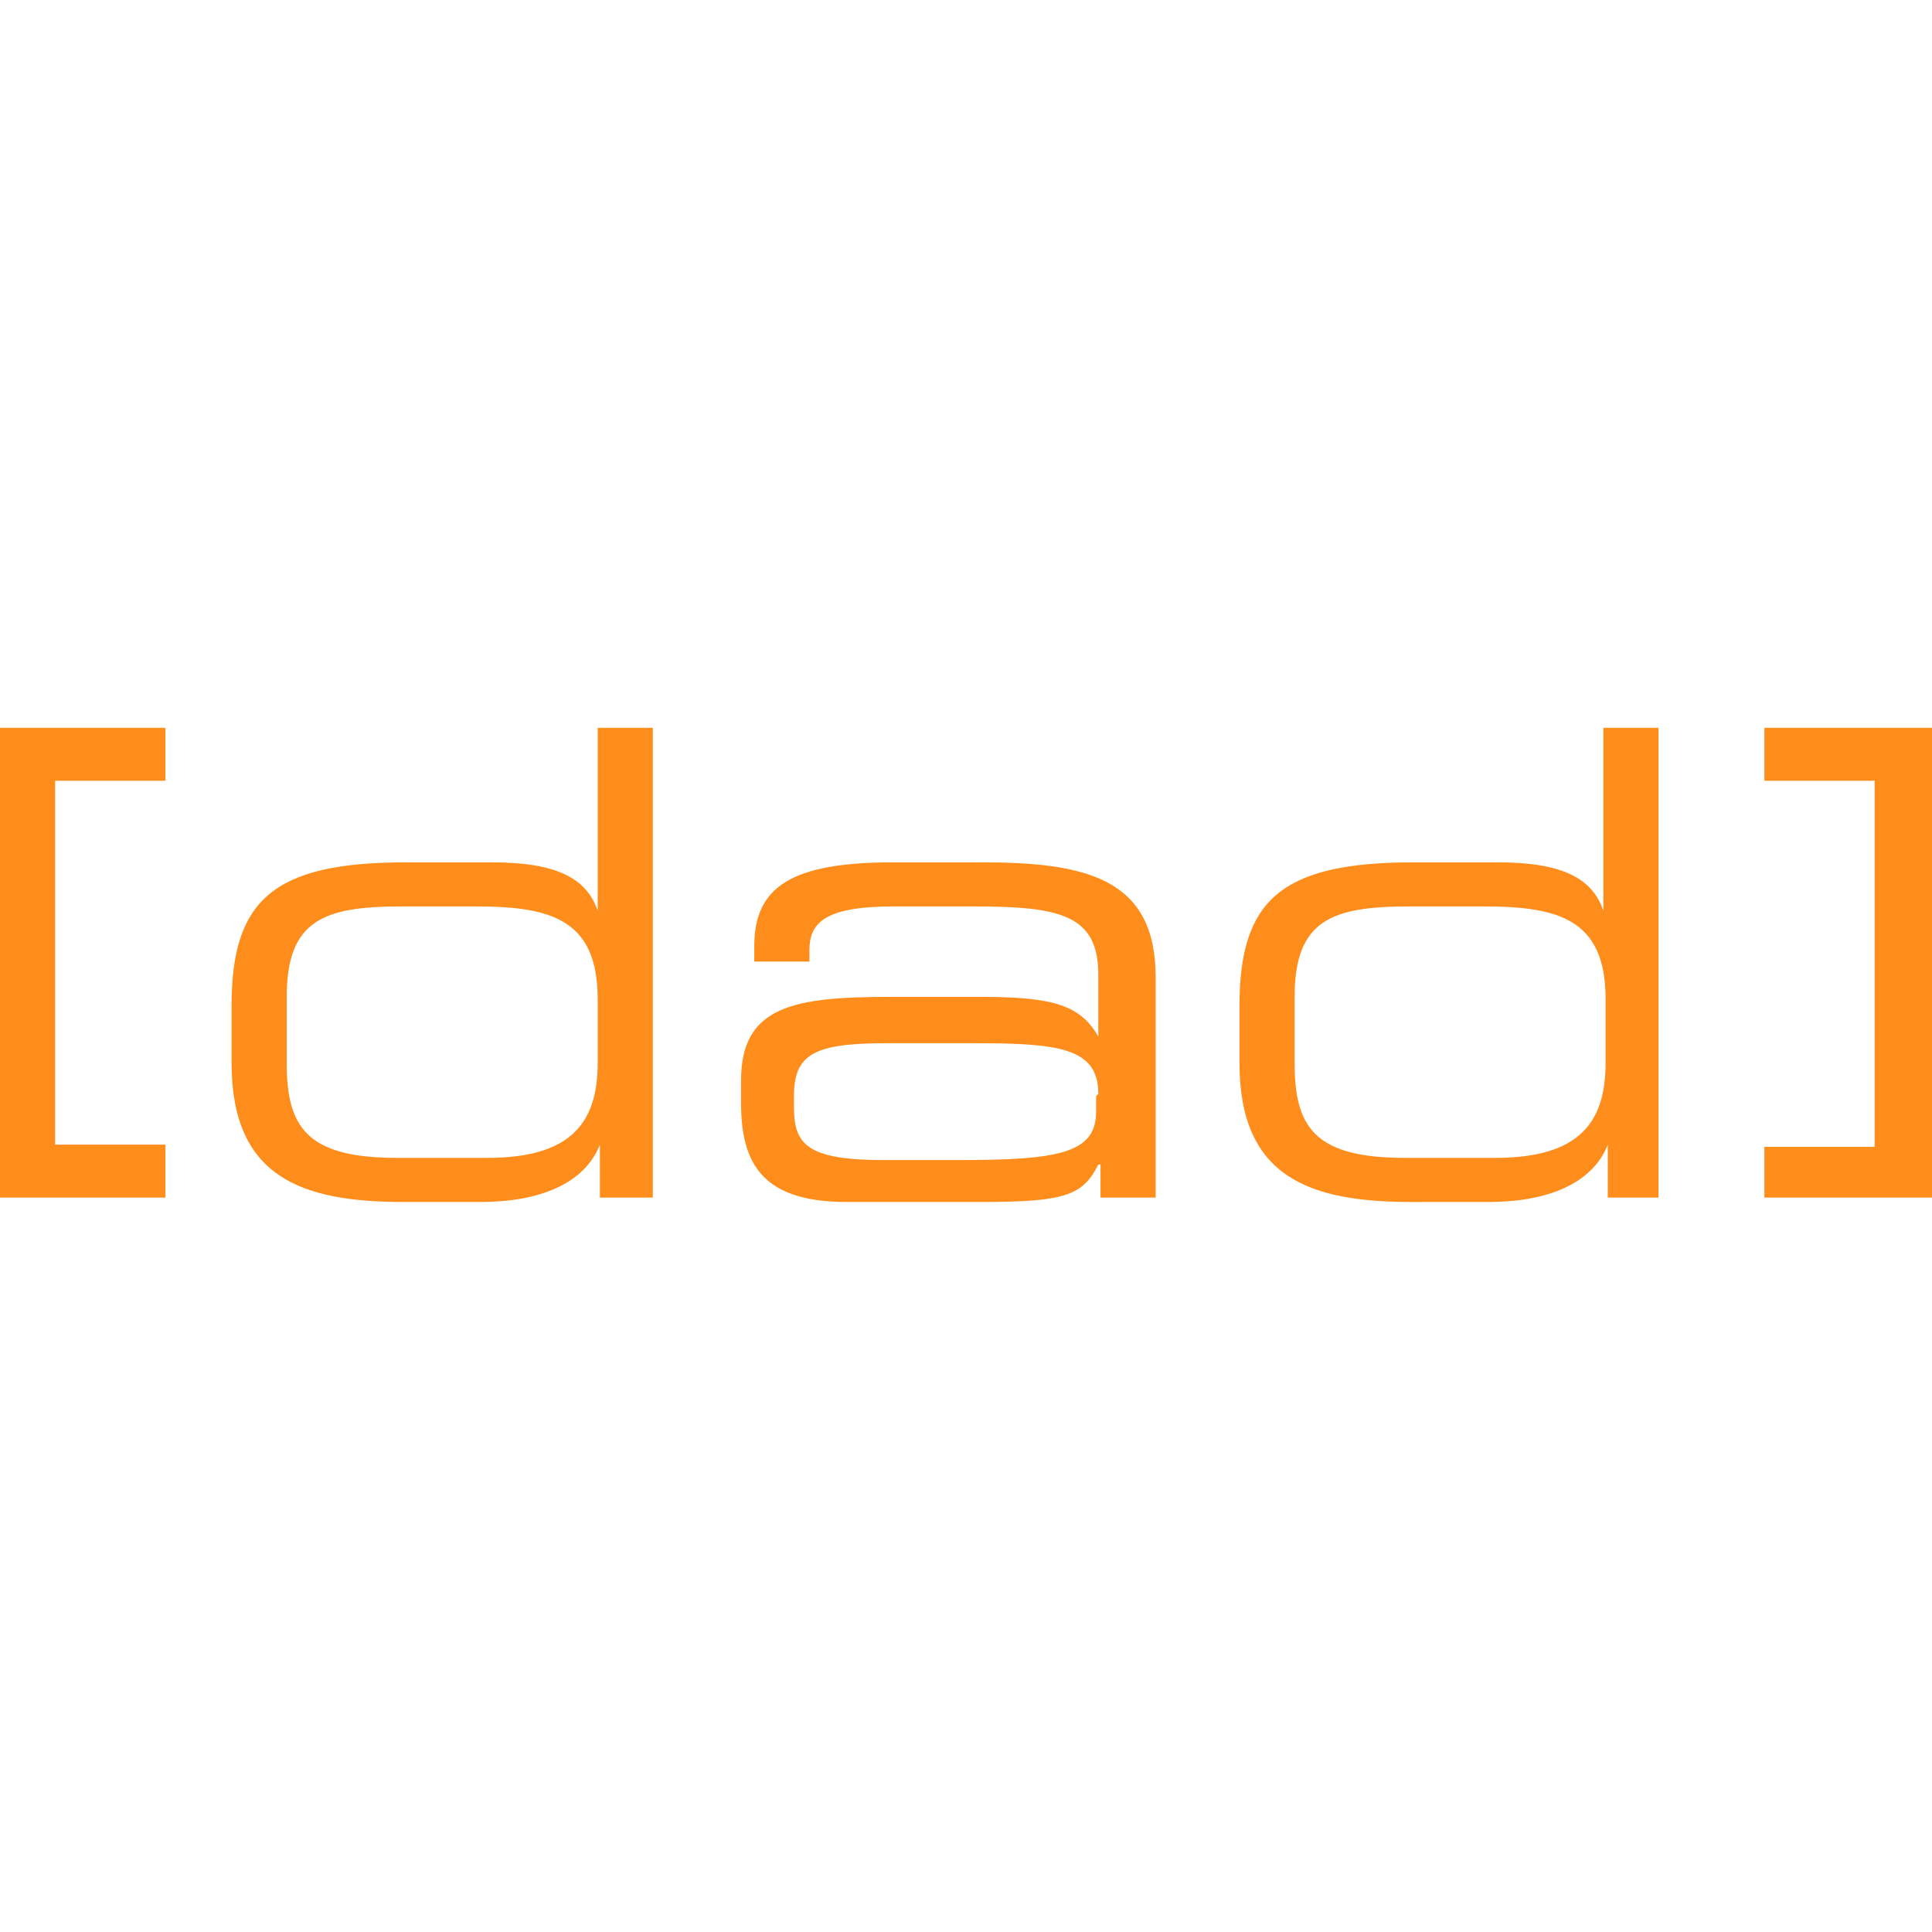
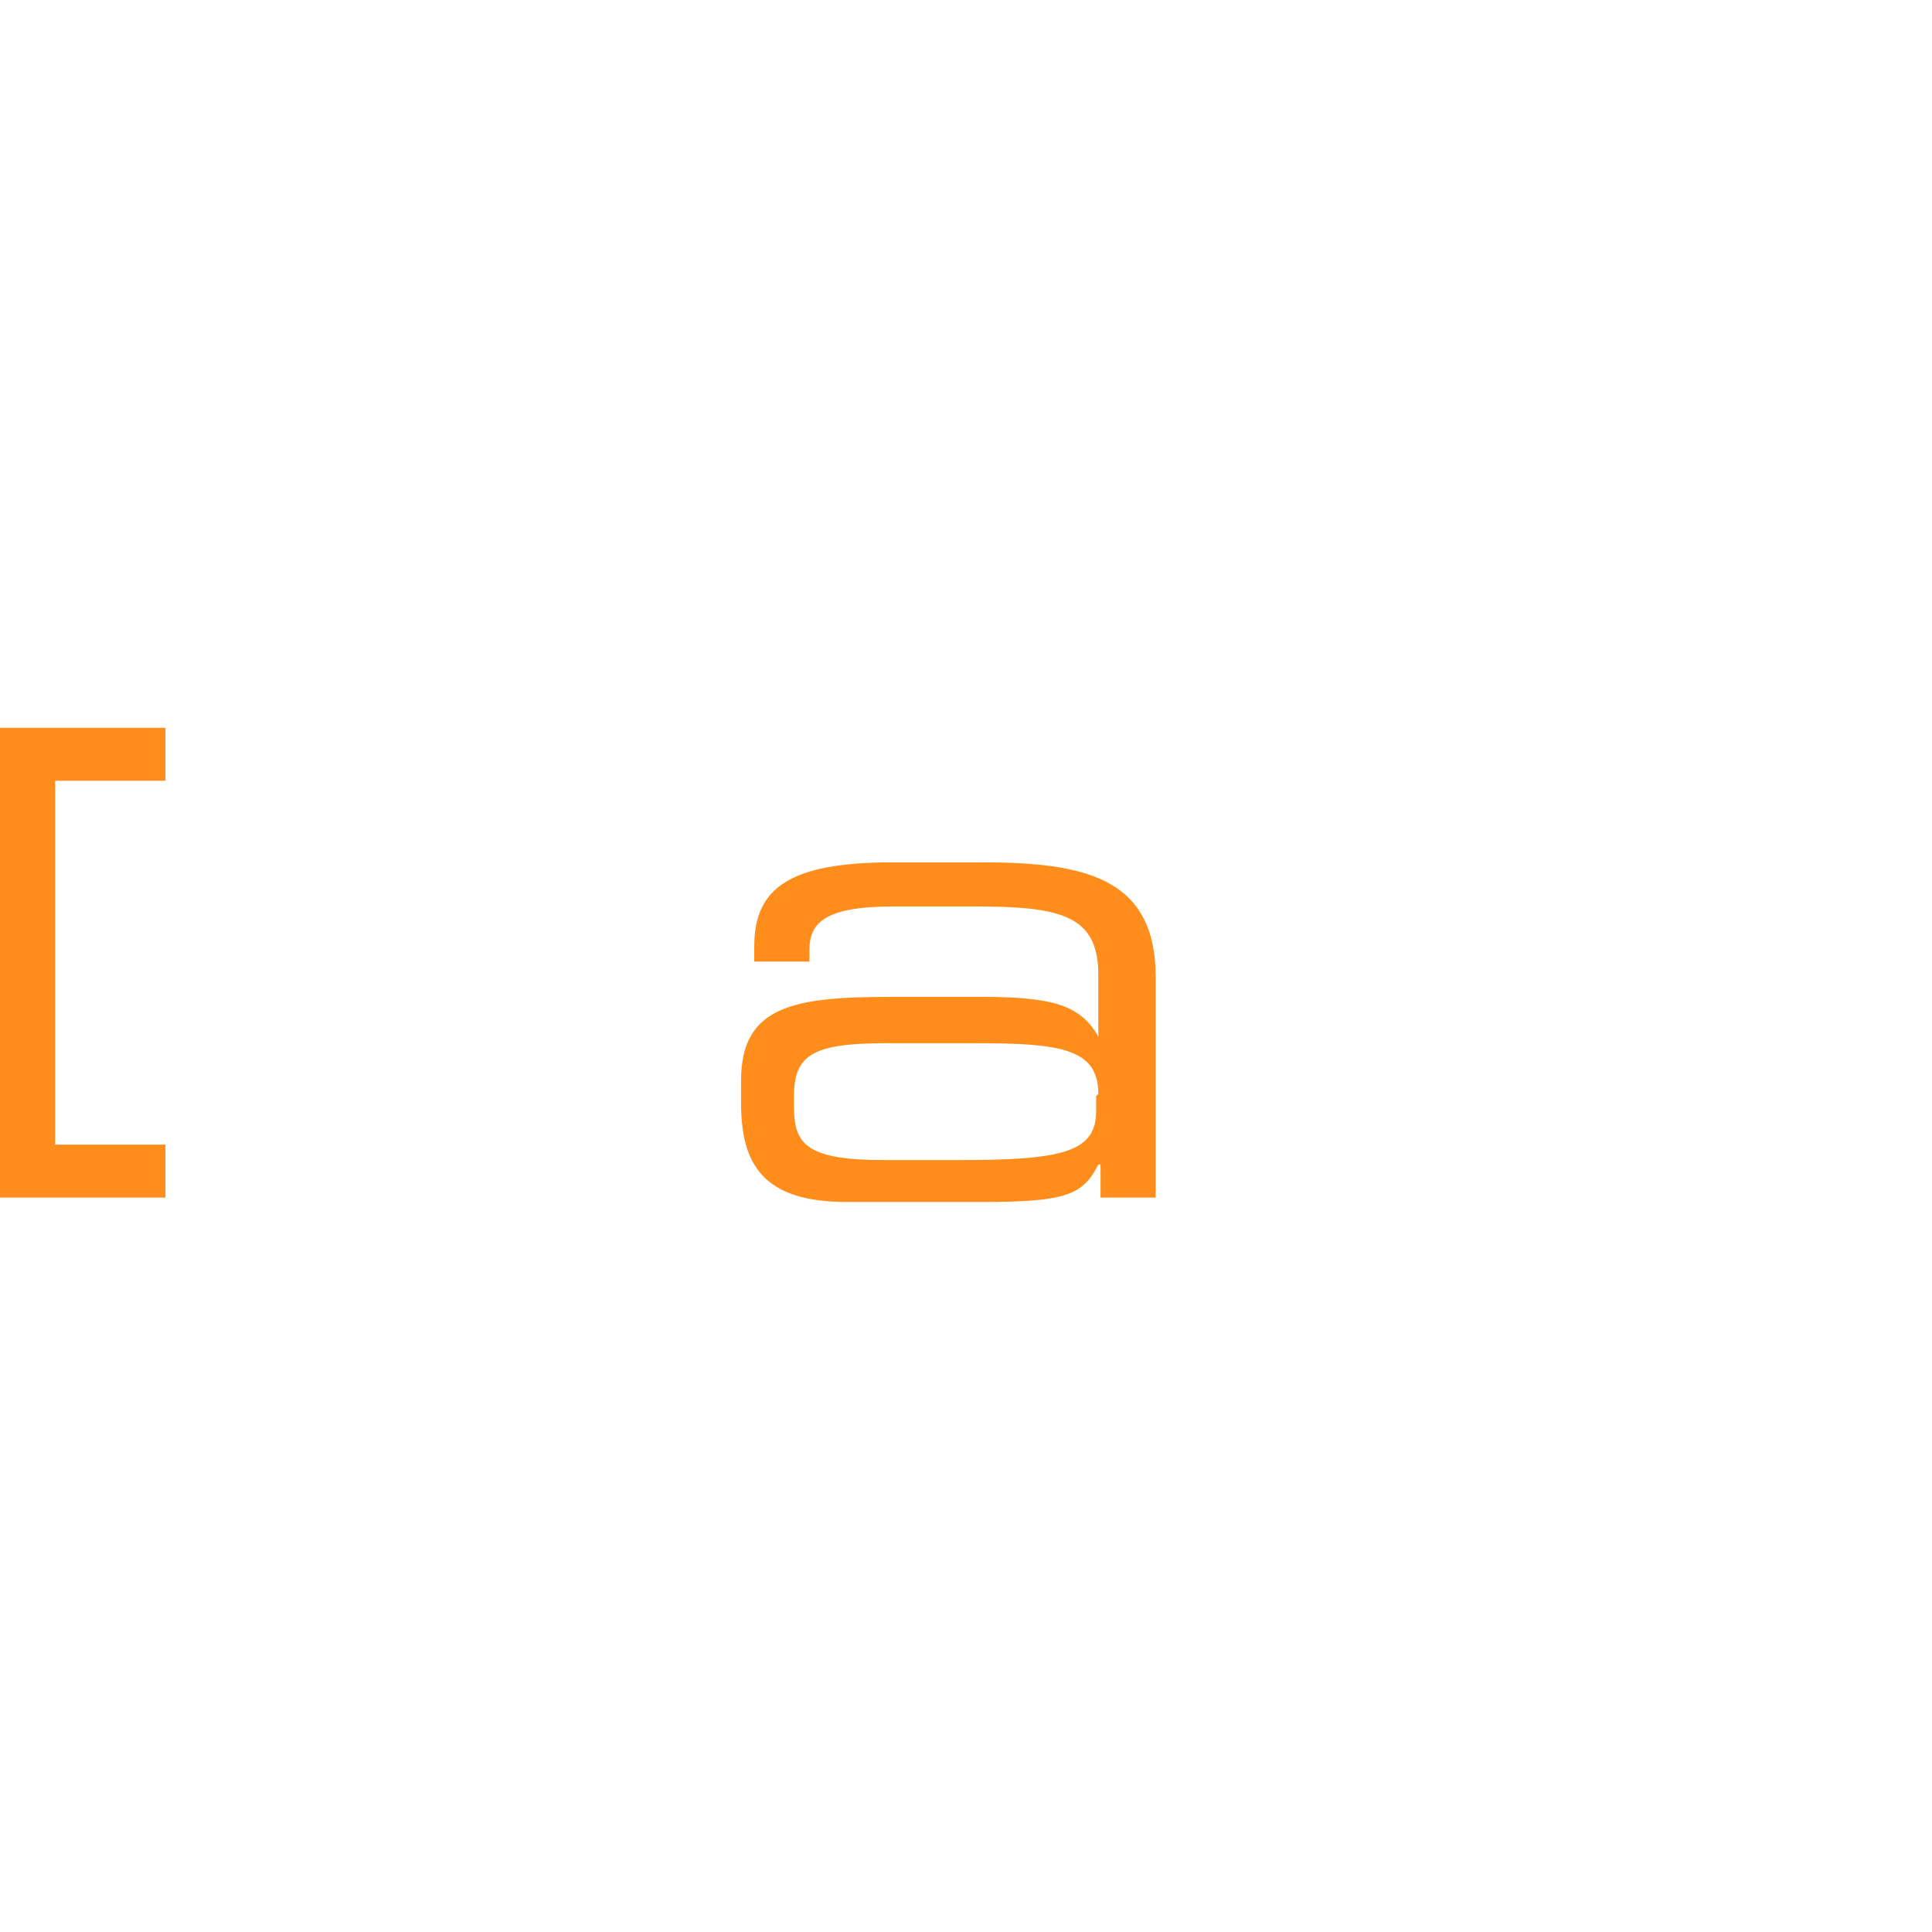
<svg xmlns="http://www.w3.org/2000/svg" data-bbox="0 33 87.6 21.5" viewBox="0 0 87.6 87.6" data-type="color">
  <g>
    <path fill="#ff8d1c" d="M0 33v21.3h7.5v-2.4h-5V35.4h5V33z" data-color="1" />
-     <path d="M13 48.2c0 2.9.9 4.3 5 4.3h4.1c3.8 0 5-1.6 5-4.3v-2.9c0-3.6-2.1-4.2-5.5-4.2h-3.4c-3.5 0-5.2.6-5.2 4.1v2.9Zm16.6 6.1h-2.4v-2.4c-.7 1.8-2.8 2.6-5.4 2.6h-3.5c-4.6 0-7.8-1.1-7.8-6.3v-2.6c0-4.8 1.9-6.5 7.9-6.5h3.9c2.9 0 4.3.7 4.8 2.2V33h2.5z" fill="#ff8d1c" data-color="1" />
    <path d="M49.8 49.6c0-2.1-1.8-2.3-5.7-2.3h-3.9c-3.3 0-4.2.5-4.2 2.4v.5c0 1.7.6 2.4 4.1 2.4h3.3c4.6 0 6.3-.3 6.3-2.2v-.7Zm0 3.2c-.7 1.4-1.5 1.7-5.3 1.7h-6.1c-3.8 0-4.8-1.7-4.8-4.5v-1c0-3.4 2.4-3.8 6.8-3.8h4.1c3.3 0 4.5.4 5.3 1.8v-2.8c0-2.7-1.7-3.1-5.6-3.1h-3.7c-3.2 0-3.8.8-3.8 2v.5h-2.5v-.7c0-2.7 1.7-3.8 6.3-3.8h4c4.7 0 7.9.7 7.9 5.2v10h-2.5v-1.5Z" fill="#ff8d1c" data-color="1" />
-     <path d="M58.7 48.2c0 2.9.9 4.3 5 4.3h4.1c3.8 0 5-1.6 5-4.3v-2.9c0-3.6-2.1-4.2-5.5-4.2h-3.4c-3.5 0-5.2.6-5.2 4.1v2.9Zm16.6 6.1h-2.4v-2.4c-.7 1.8-2.8 2.6-5.4 2.6H64c-4.6 0-7.8-1.1-7.8-6.3v-2.6c0-4.8 1.9-6.5 7.9-6.5h3.8c2.9 0 4.3.7 4.8 2.2V33h2.5v21.3Z" fill="#ff8d1c" data-color="1" />
-     <path fill="#ff8d1c" d="M80 52h5V35.4h-5V33h7.6v21.3H80z" data-color="1" />
  </g>
</svg>